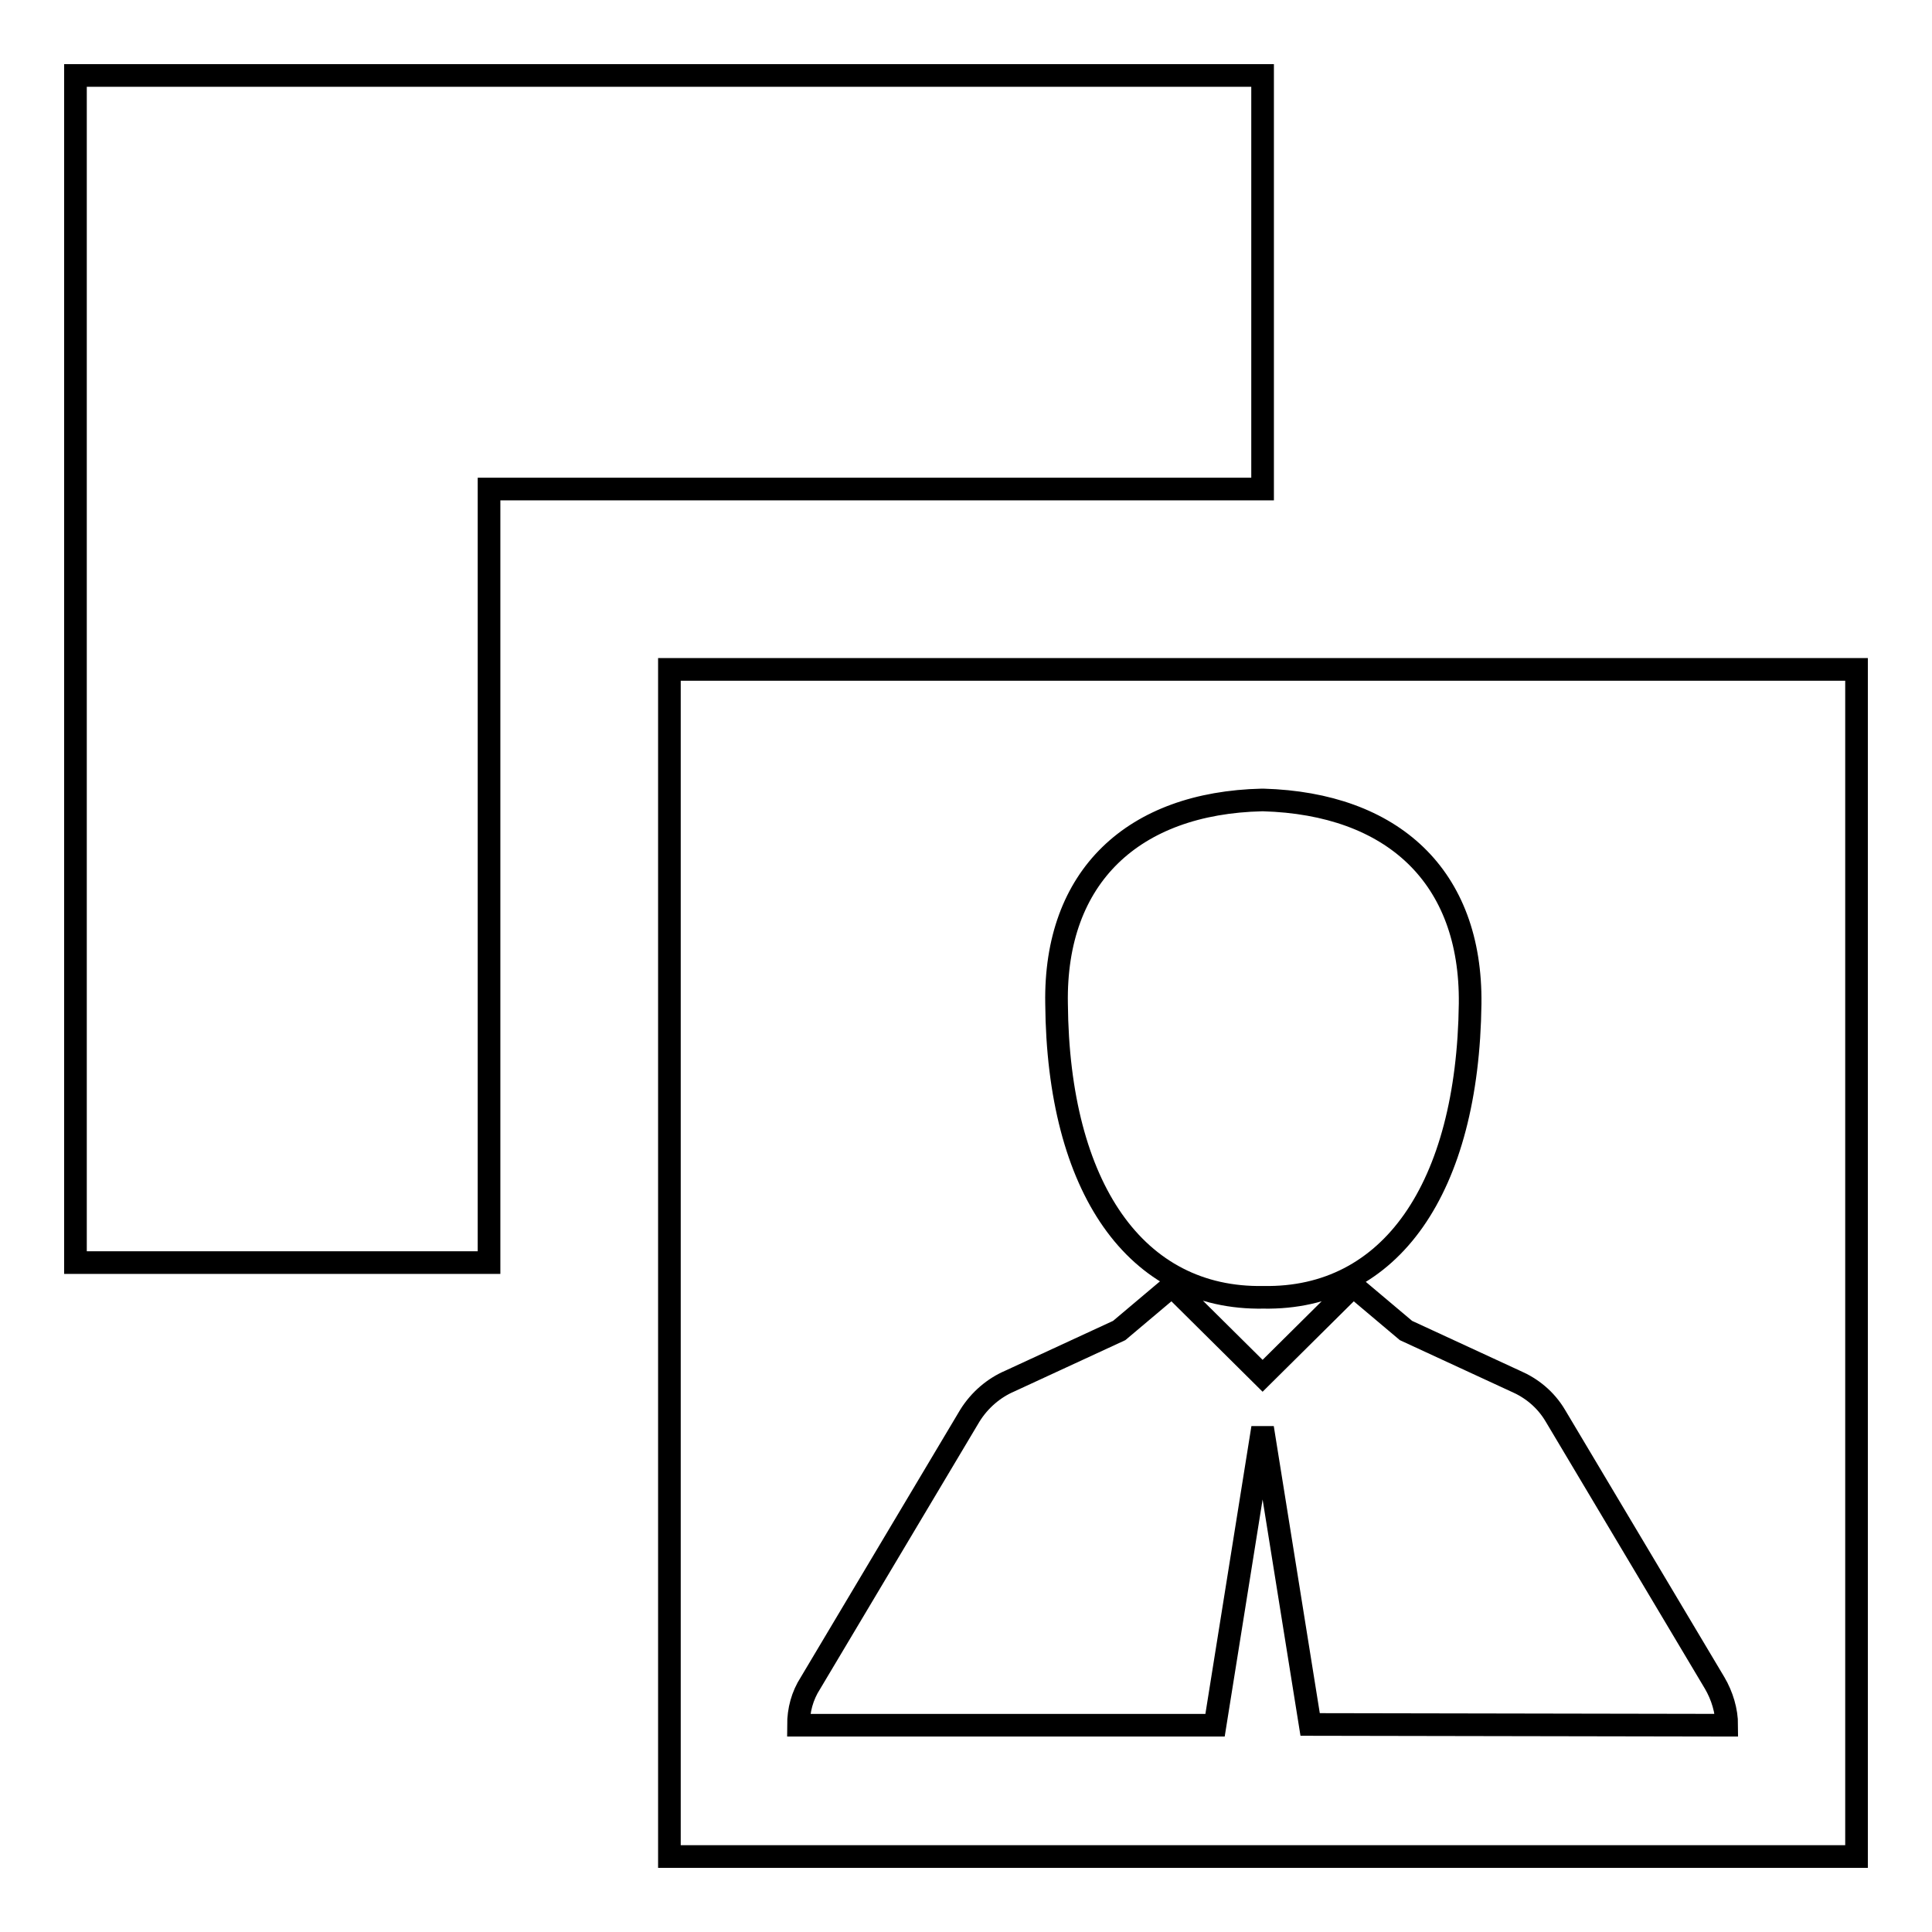
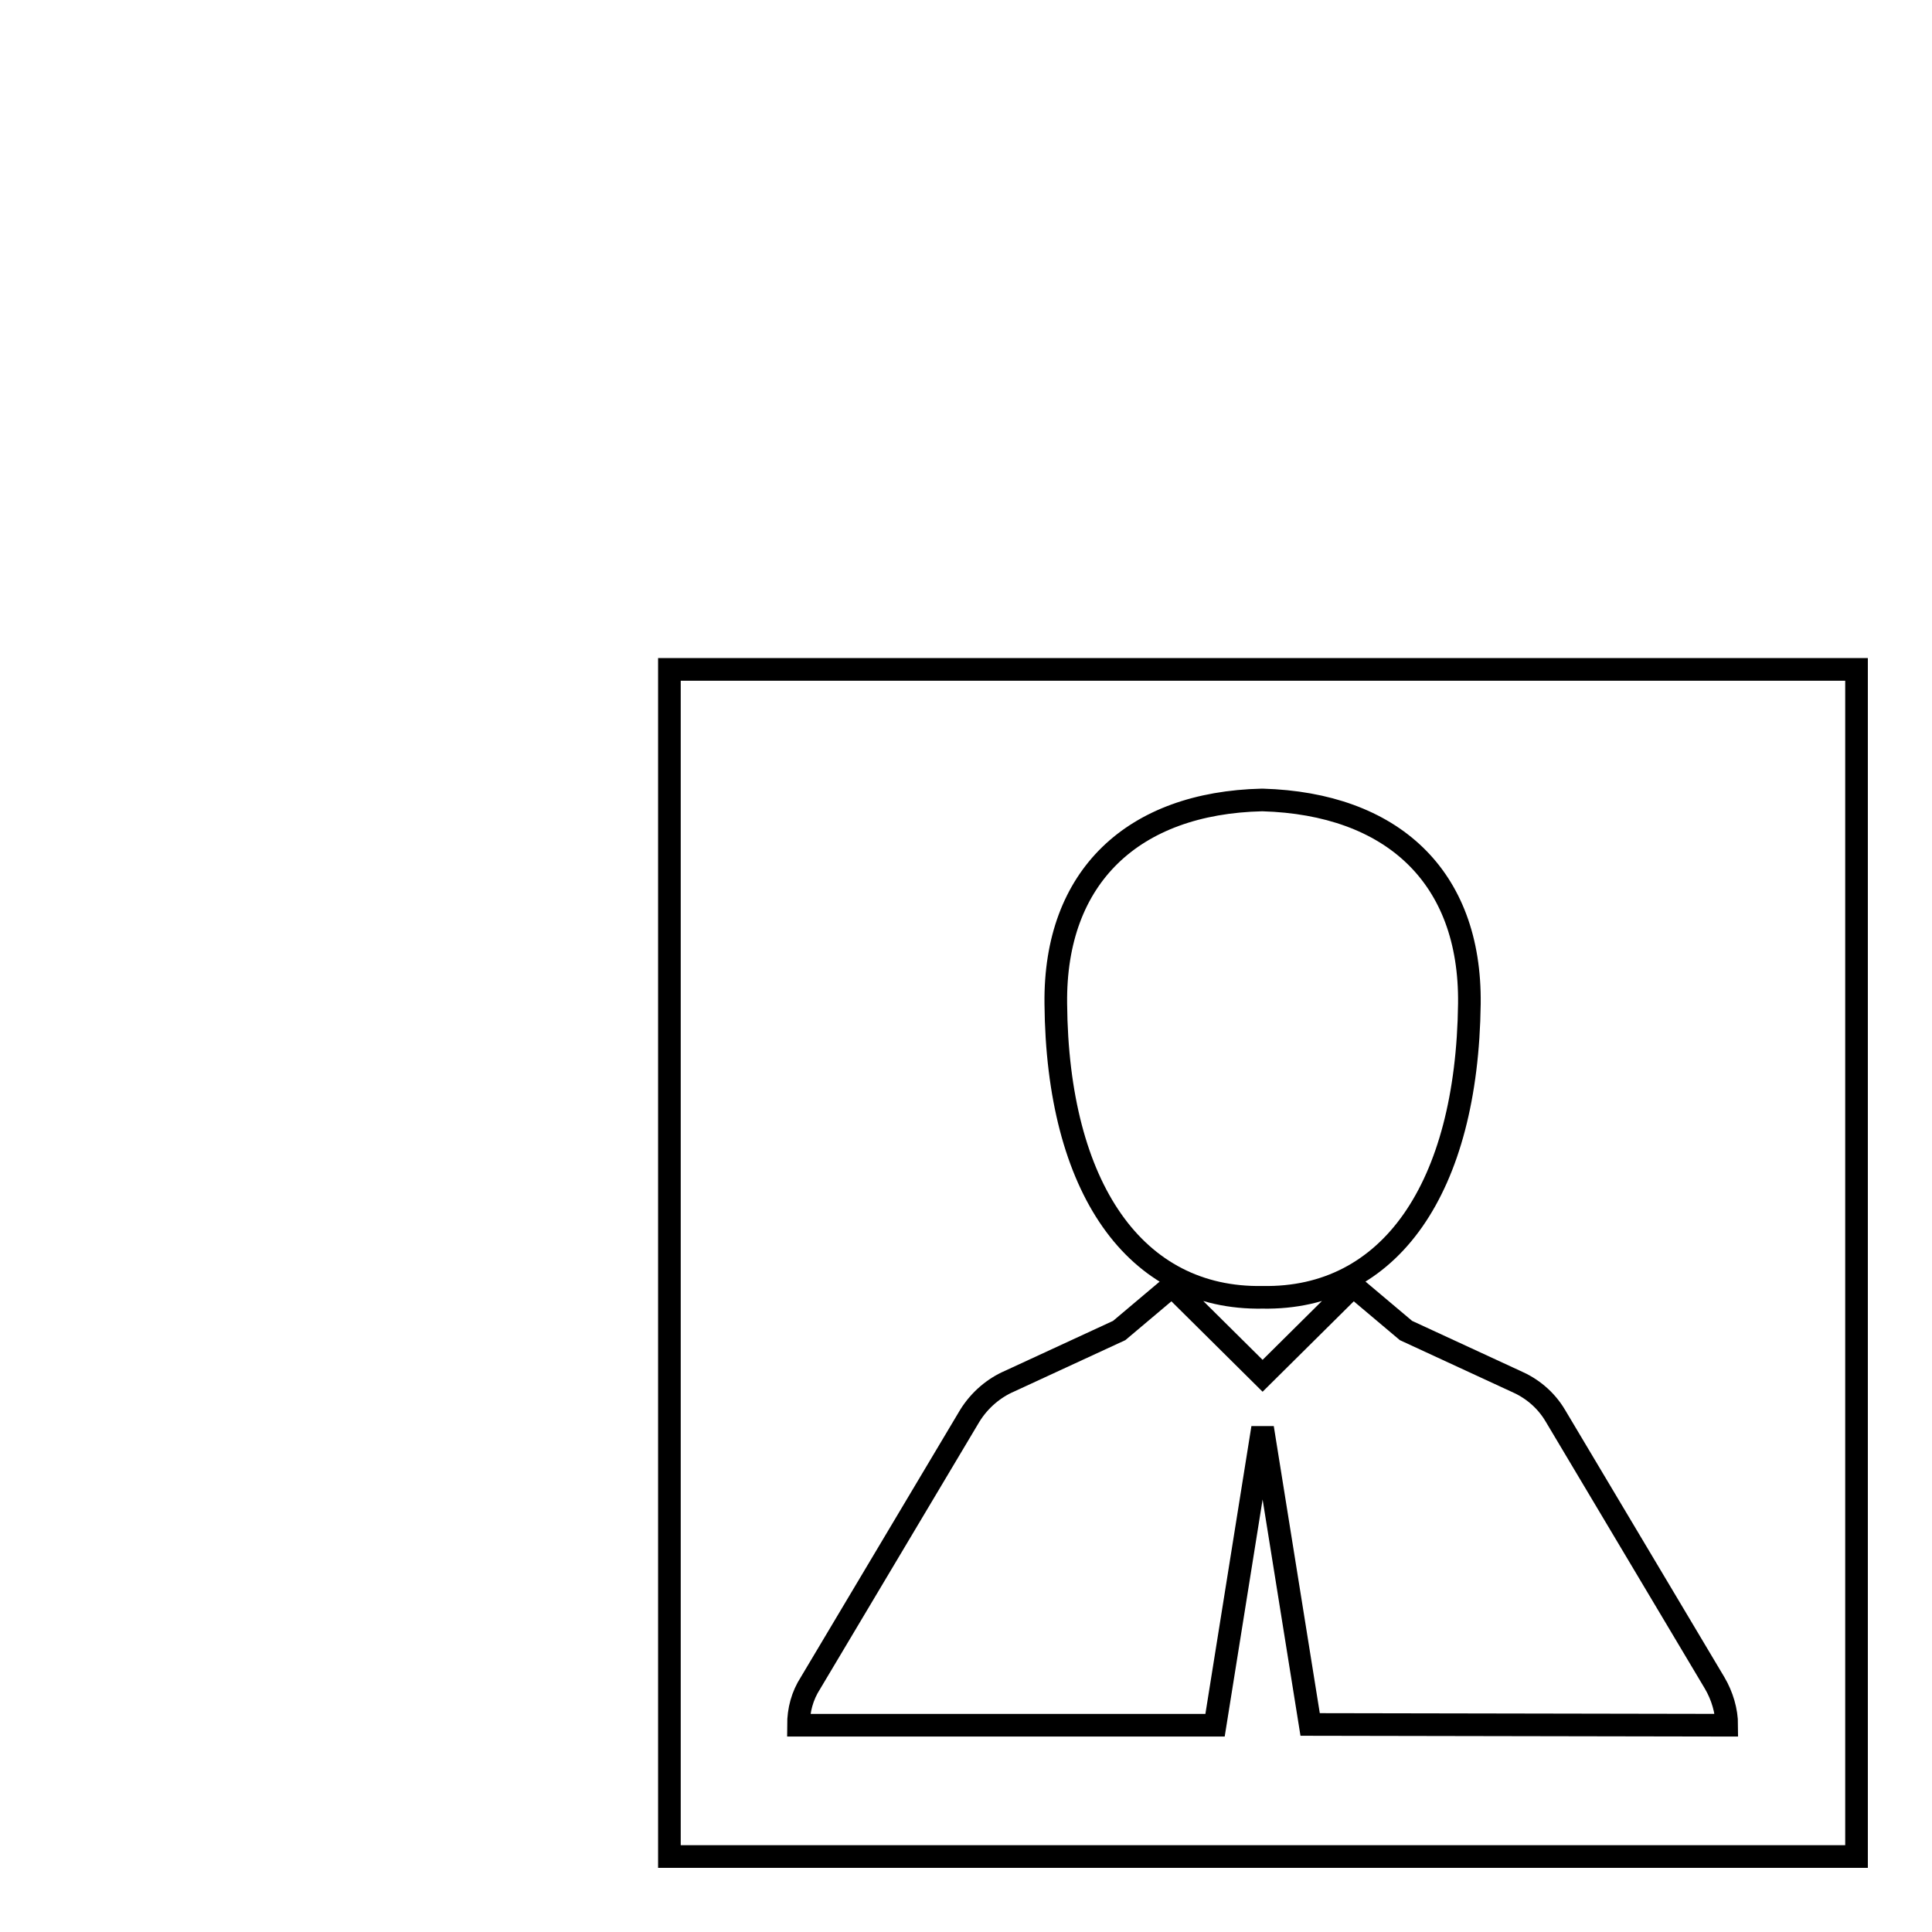
<svg xmlns="http://www.w3.org/2000/svg" version="1.1" x="0px" y="0px" viewBox="0 0 256 256" enable-background="new 0 0 256 256" xml:space="preserve">
  <g>
    <g>
      <g>
        <g>
-           <path stroke-width="3" fill-opacity="0" stroke="#000000" d="M167.3 10L10 10 10 167.3 64.8 167.3 64.8 64.8 167.3 64.8 z" />
-           <path stroke-width="3" fill-opacity="0" stroke="#000000" d="M88.7,88.7V246H246V88.7H88.7z M167.2,106L167.2,106C167.3,106,167.3,106,167.2,106L167.2,106L167.2,106c0.1,0,0.1,0,0.1,0l0,0c0,0,0,0,0.1,0v0c17.1,0.5,27.6,10.1,27.4,27c-0.3,24.4-10.5,39.2-27.4,38.9l0,0c0,0,0,0,0,0h0h0l0,0h0c0,0,0,0,0,0l0,0c-16.9,0.3-27.2-14.5-27.4-38.9C139.7,116.1,150.2,106.4,167.2,106z M173.6,228.5l-6.3-39.3l-6.3,39.4l-55.2,0c0-2,0.5-3.9,1.6-5.6l21.1-35.4c1.3-2.1,3.2-3.7,5.3-4.6l14.5-6.7l7-5.9l12,11.9l12-11.9l7,5.9l14.5,6.7c2.1,0.9,4,2.4,5.3,4.6l21.1,35.4c1,1.7,1.6,3.7,1.6,5.6L173.6,228.5z" />
+           <path stroke-width="3" fill-opacity="0" stroke="#000000" d="M88.7,88.7V246H246V88.7H88.7z M167.2,106L167.2,106C167.3,106,167.3,106,167.2,106L167.2,106L167.2,106l0,0c0,0,0,0,0.1,0v0c17.1,0.5,27.6,10.1,27.4,27c-0.3,24.4-10.5,39.2-27.4,38.9l0,0c0,0,0,0,0,0h0h0l0,0h0c0,0,0,0,0,0l0,0c-16.9,0.3-27.2-14.5-27.4-38.9C139.7,116.1,150.2,106.4,167.2,106z M173.6,228.5l-6.3-39.3l-6.3,39.4l-55.2,0c0-2,0.5-3.9,1.6-5.6l21.1-35.4c1.3-2.1,3.2-3.7,5.3-4.6l14.5-6.7l7-5.9l12,11.9l12-11.9l7,5.9l14.5,6.7c2.1,0.9,4,2.4,5.3,4.6l21.1,35.4c1,1.7,1.6,3.7,1.6,5.6L173.6,228.5z" />
        </g>
      </g>
      <g />
      <g />
      <g />
      <g />
      <g />
      <g />
      <g />
      <g />
      <g />
      <g />
      <g />
      <g />
      <g />
      <g />
      <g />
    </g>
  </g>
</svg>